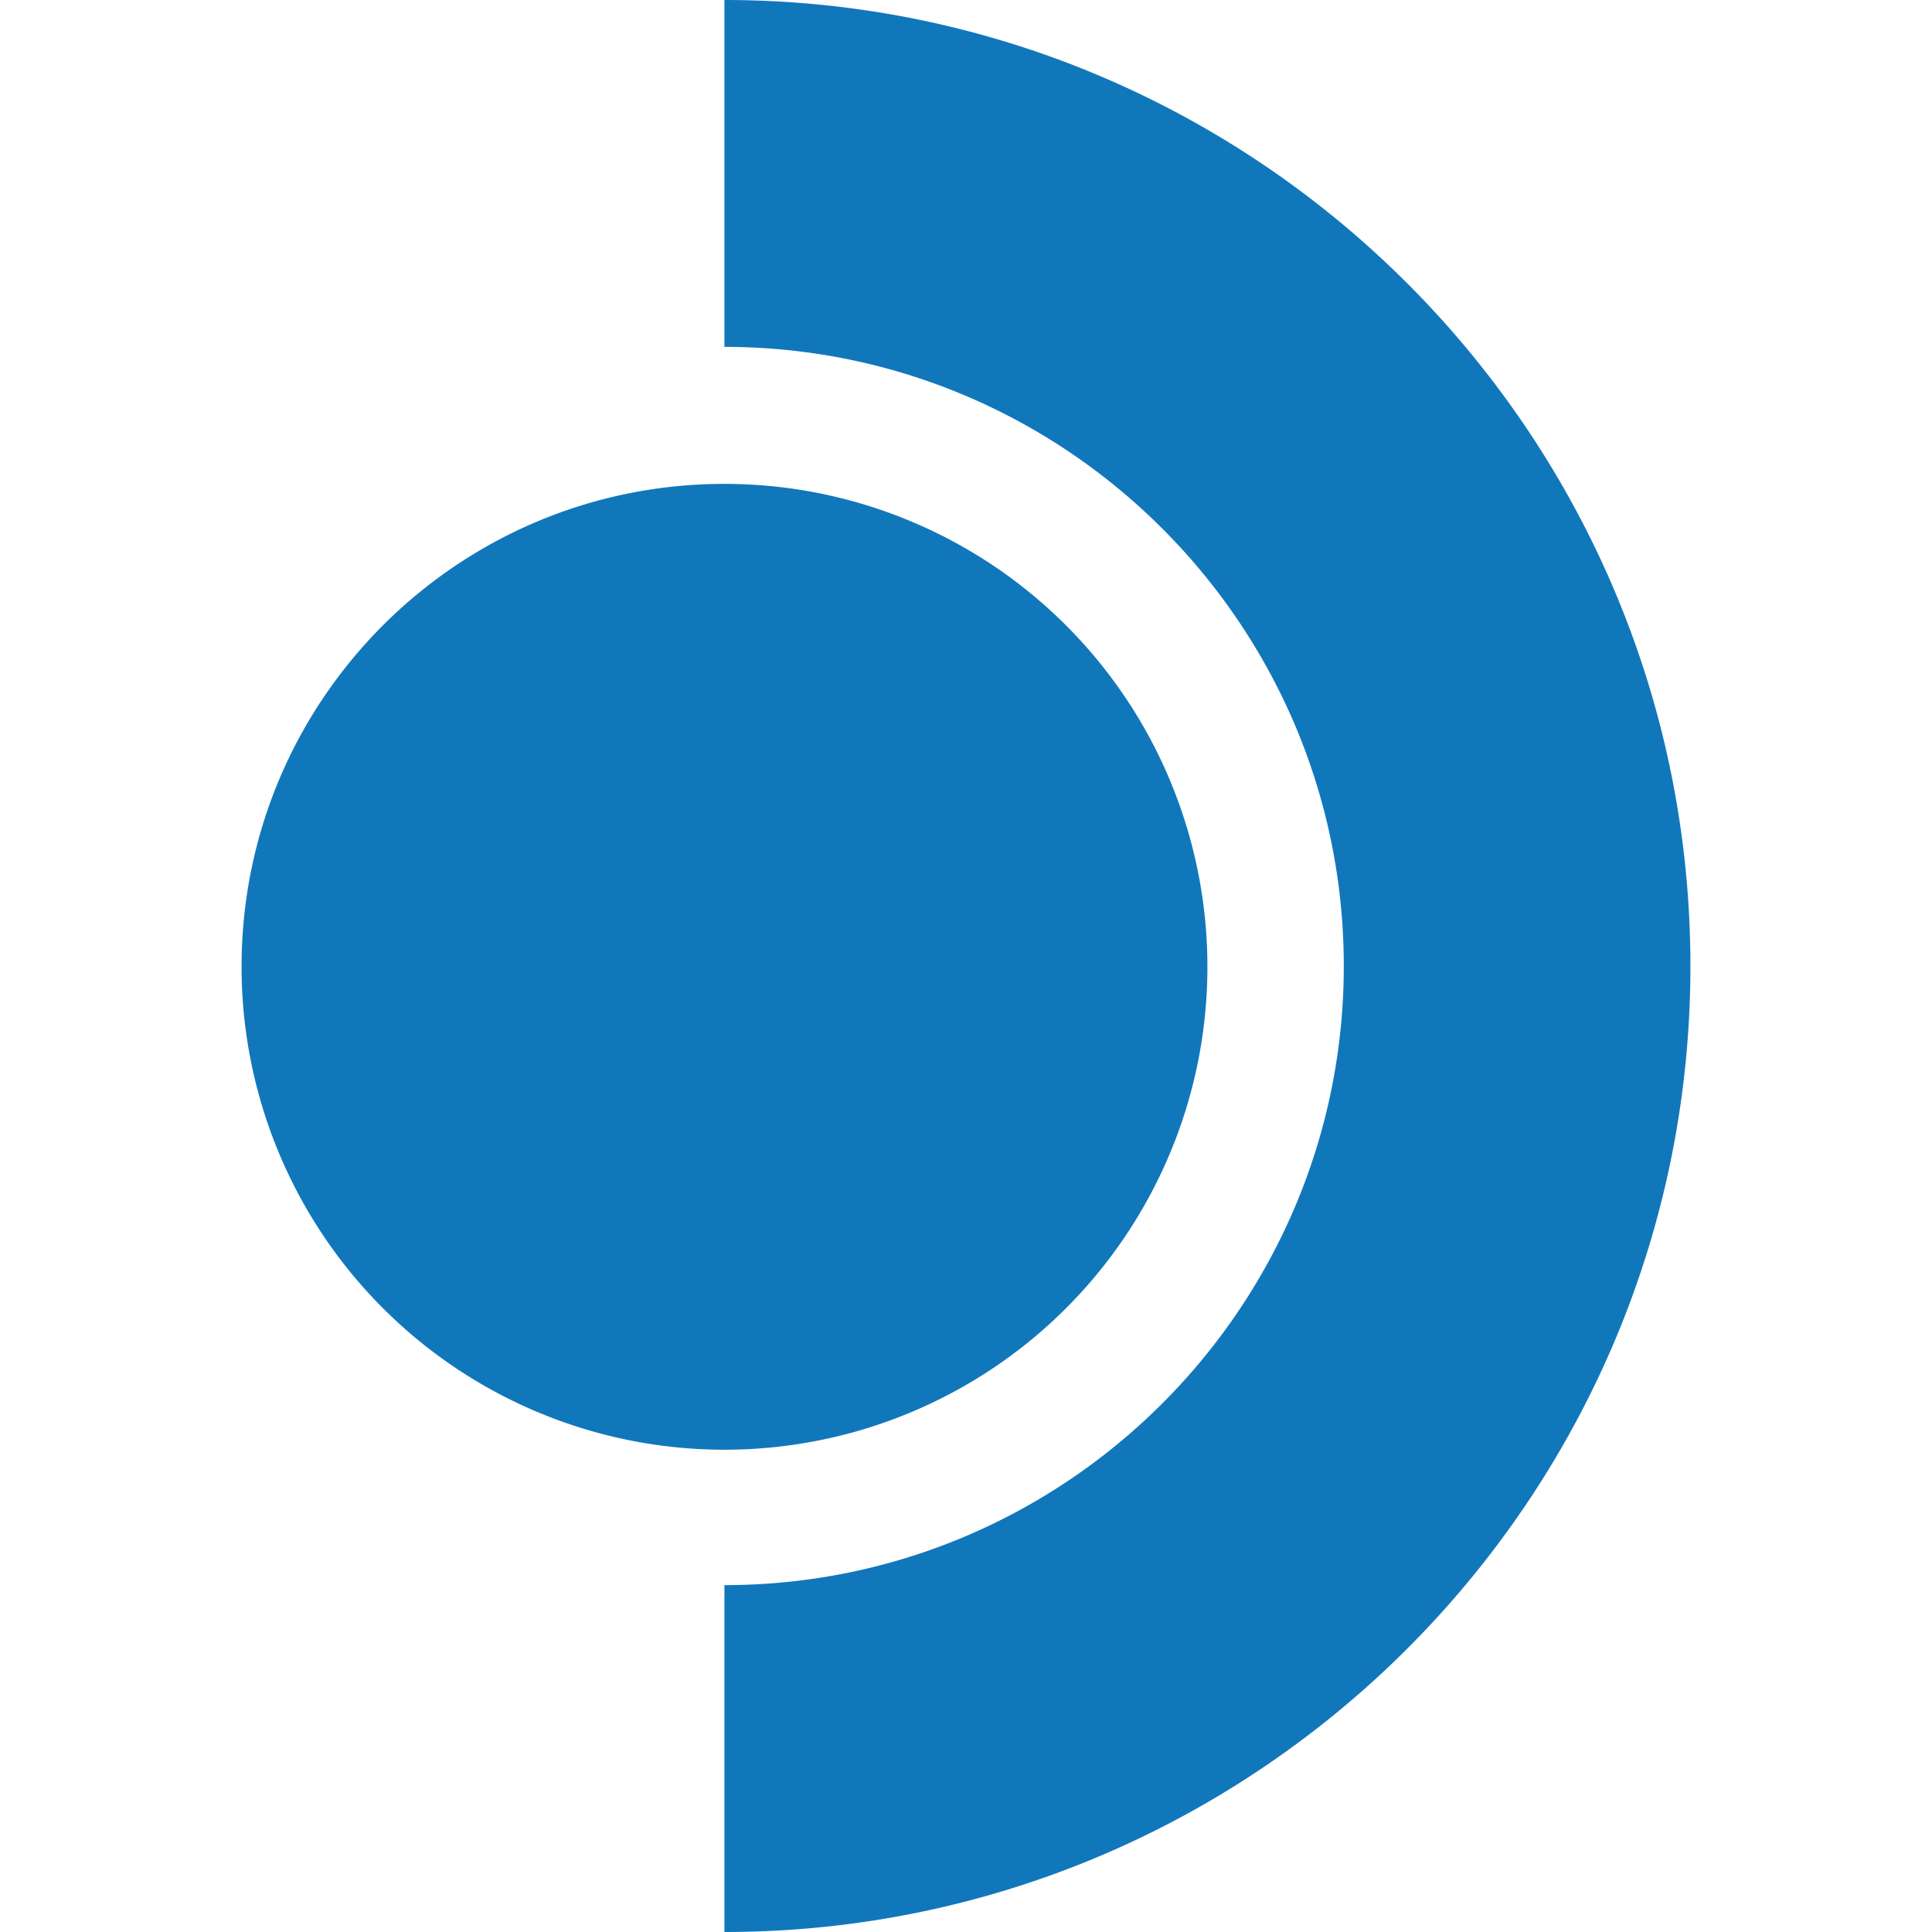
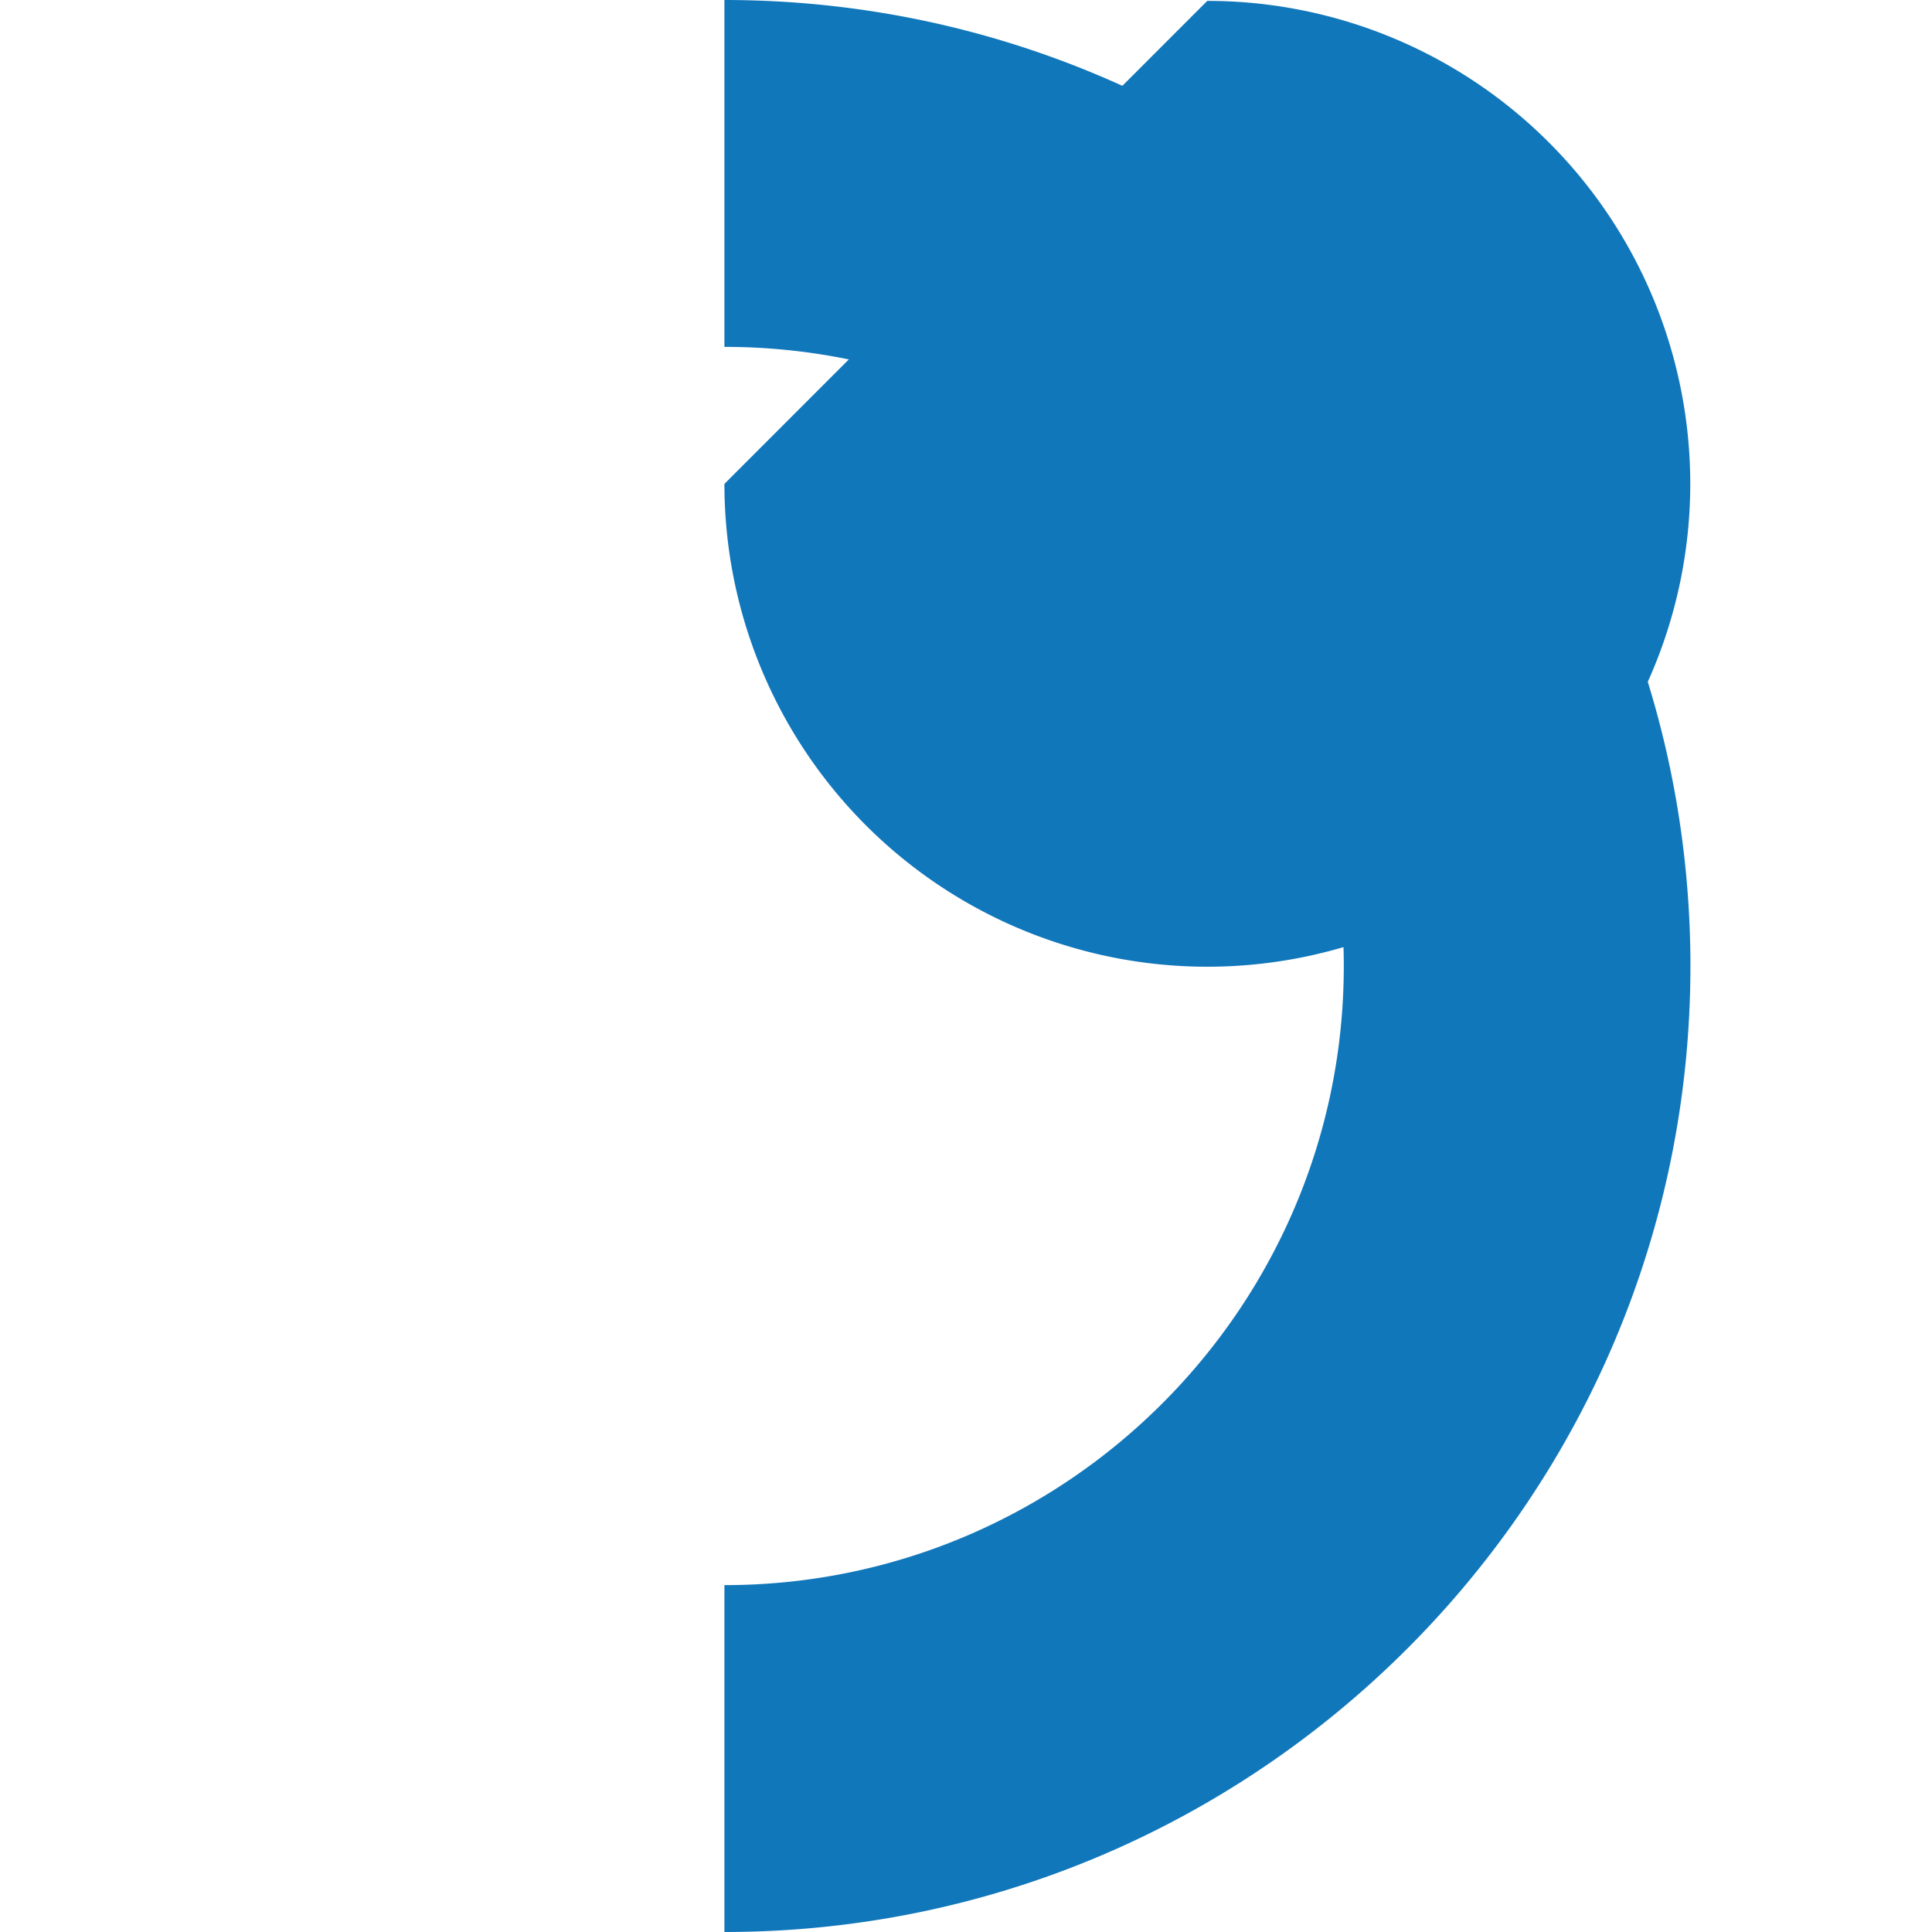
<svg xmlns="http://www.w3.org/2000/svg" role="img" width="32px" height="32px" viewBox="0 0 24 24">
  <title>Steam Deck</title>
-   <path fill="#17b7a" d="M8.999 0v4.309c4.242 0 7.694 3.45 7.694 7.691s-3.452 7.691-7.694 7.691V24c6.617 0 12-5.383 12-12s-5.383-12-12-12Zm0 6.011c-3.313 0-6 2.687-5.998 6a5.999 5.999 0 1 0 5.998-6z" />
+   <path fill="#17b7a" d="M8.999 0v4.309c4.242 0 7.694 3.45 7.694 7.691s-3.452 7.691-7.694 7.691V24c6.617 0 12-5.383 12-12s-5.383-12-12-12Zm0 6.011a5.999 5.999 0 1 0 5.998-6z" />
</svg>